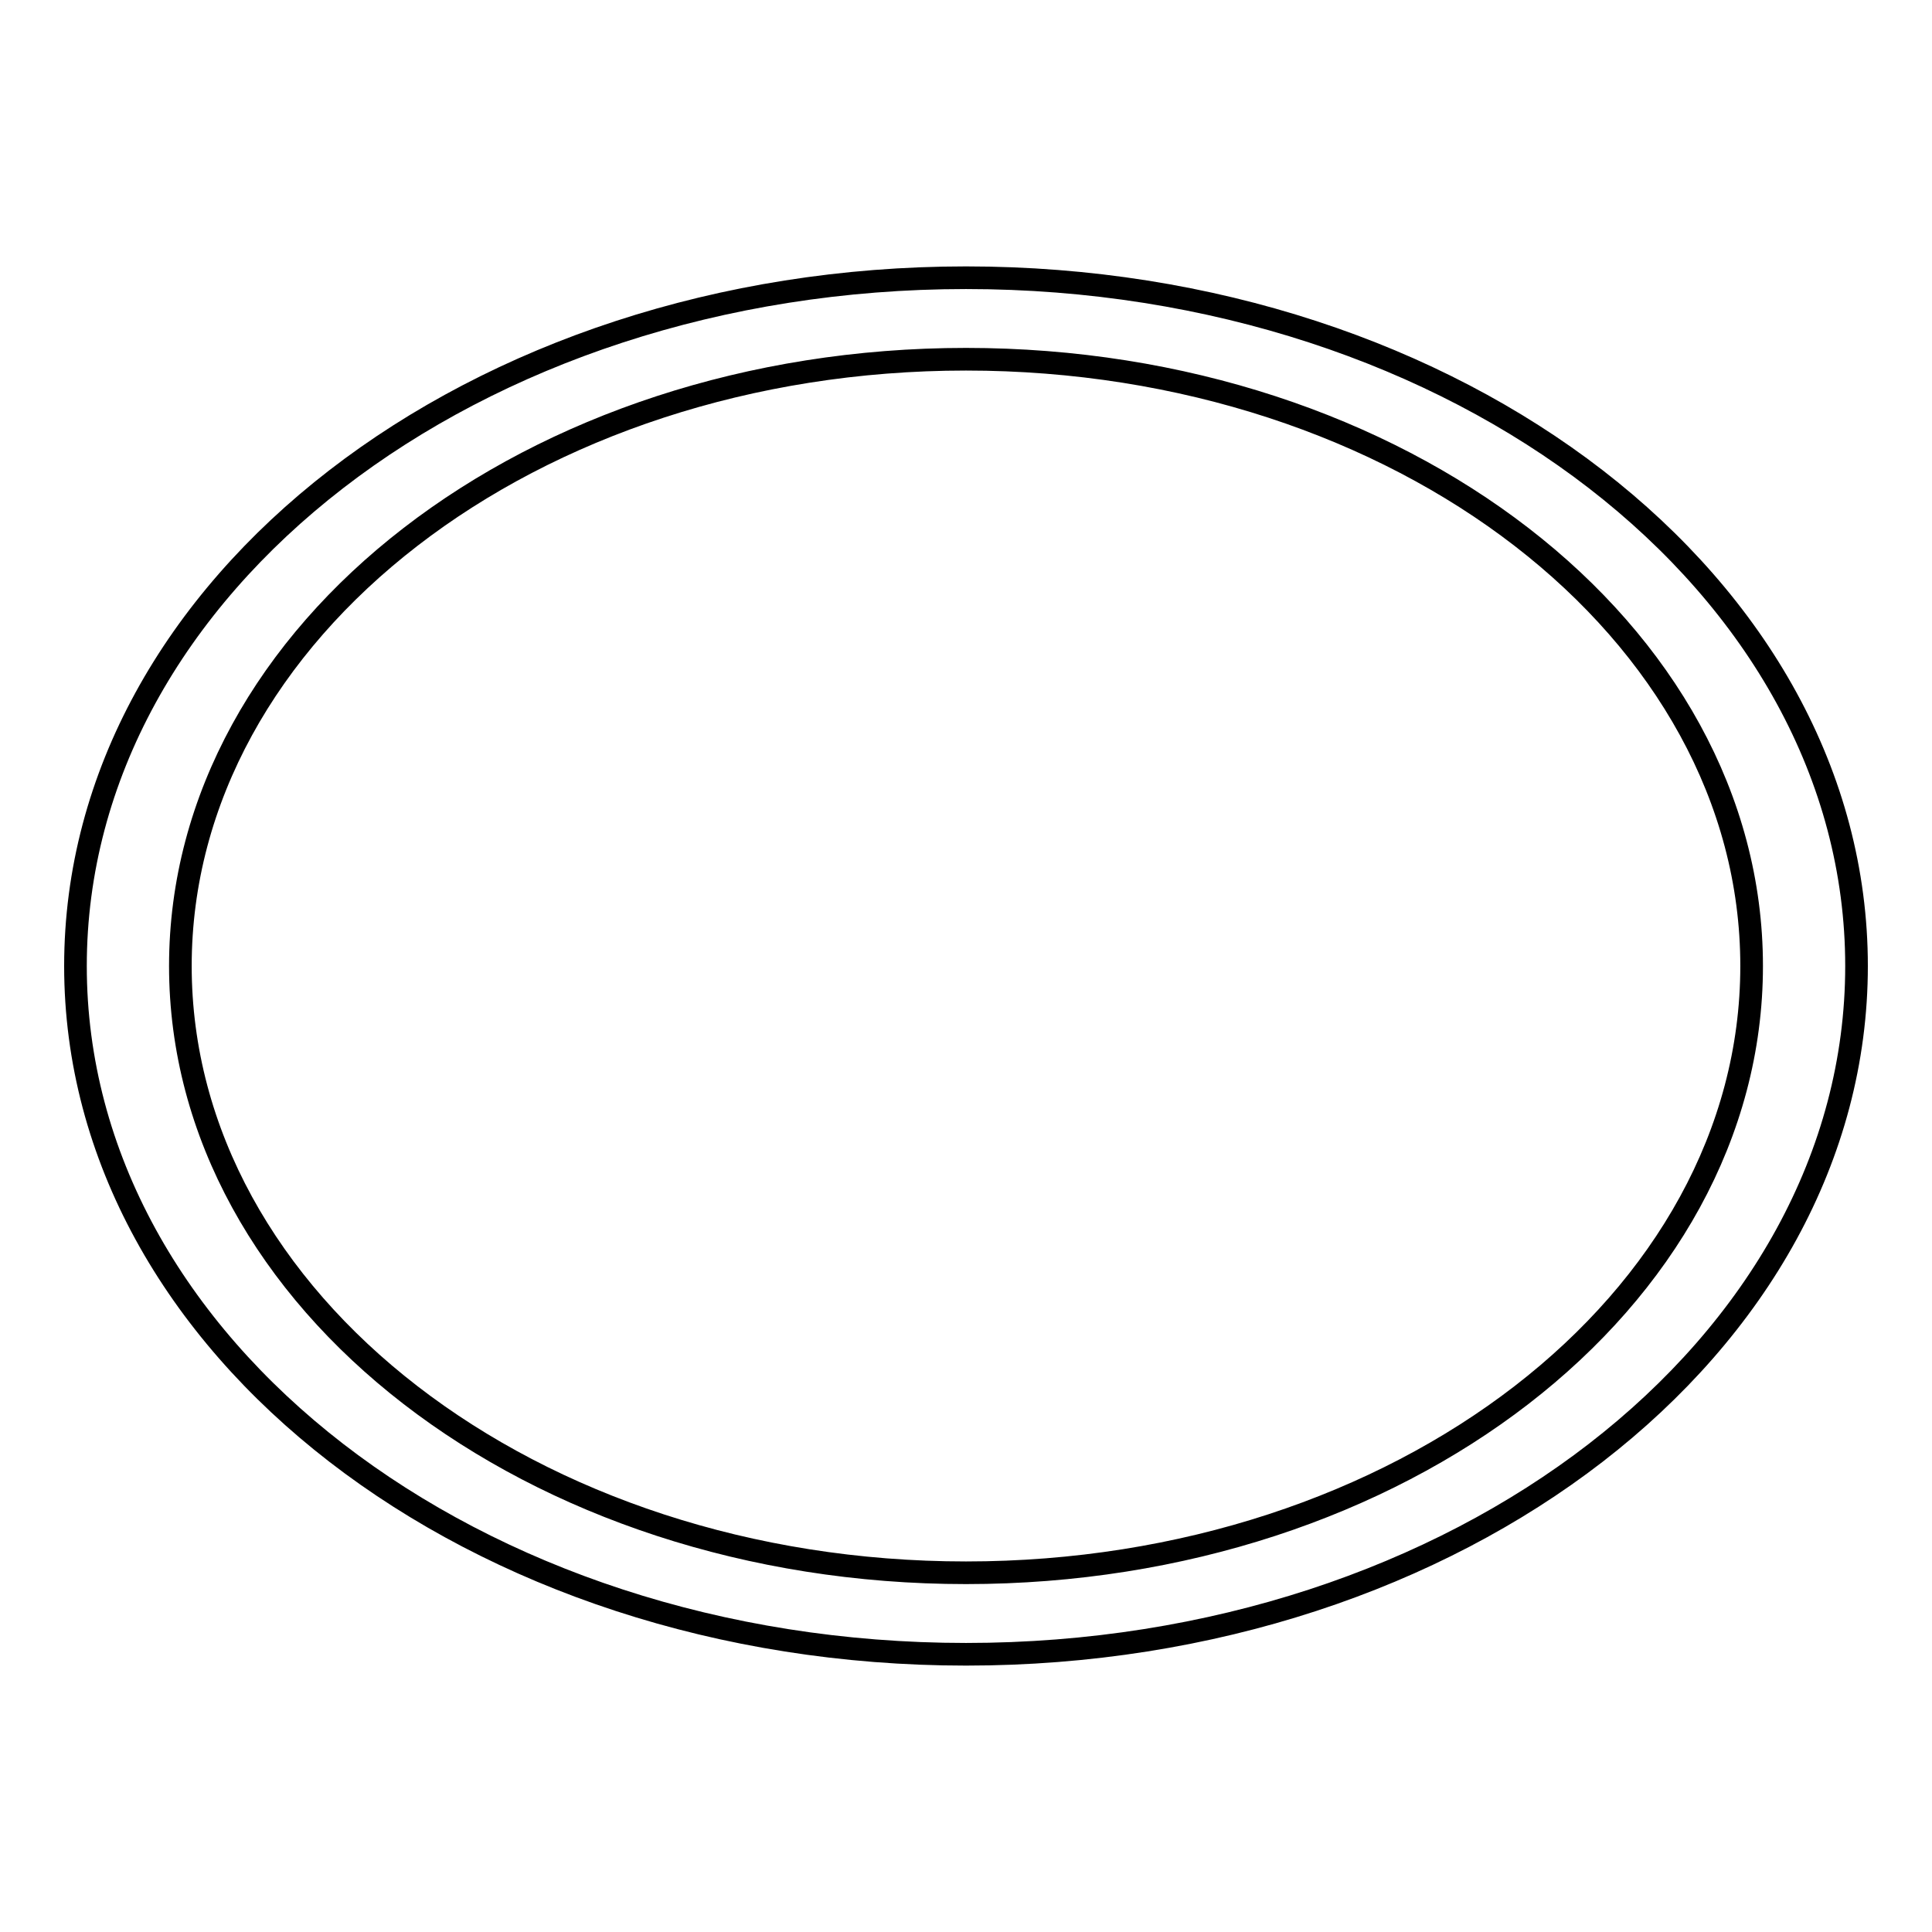
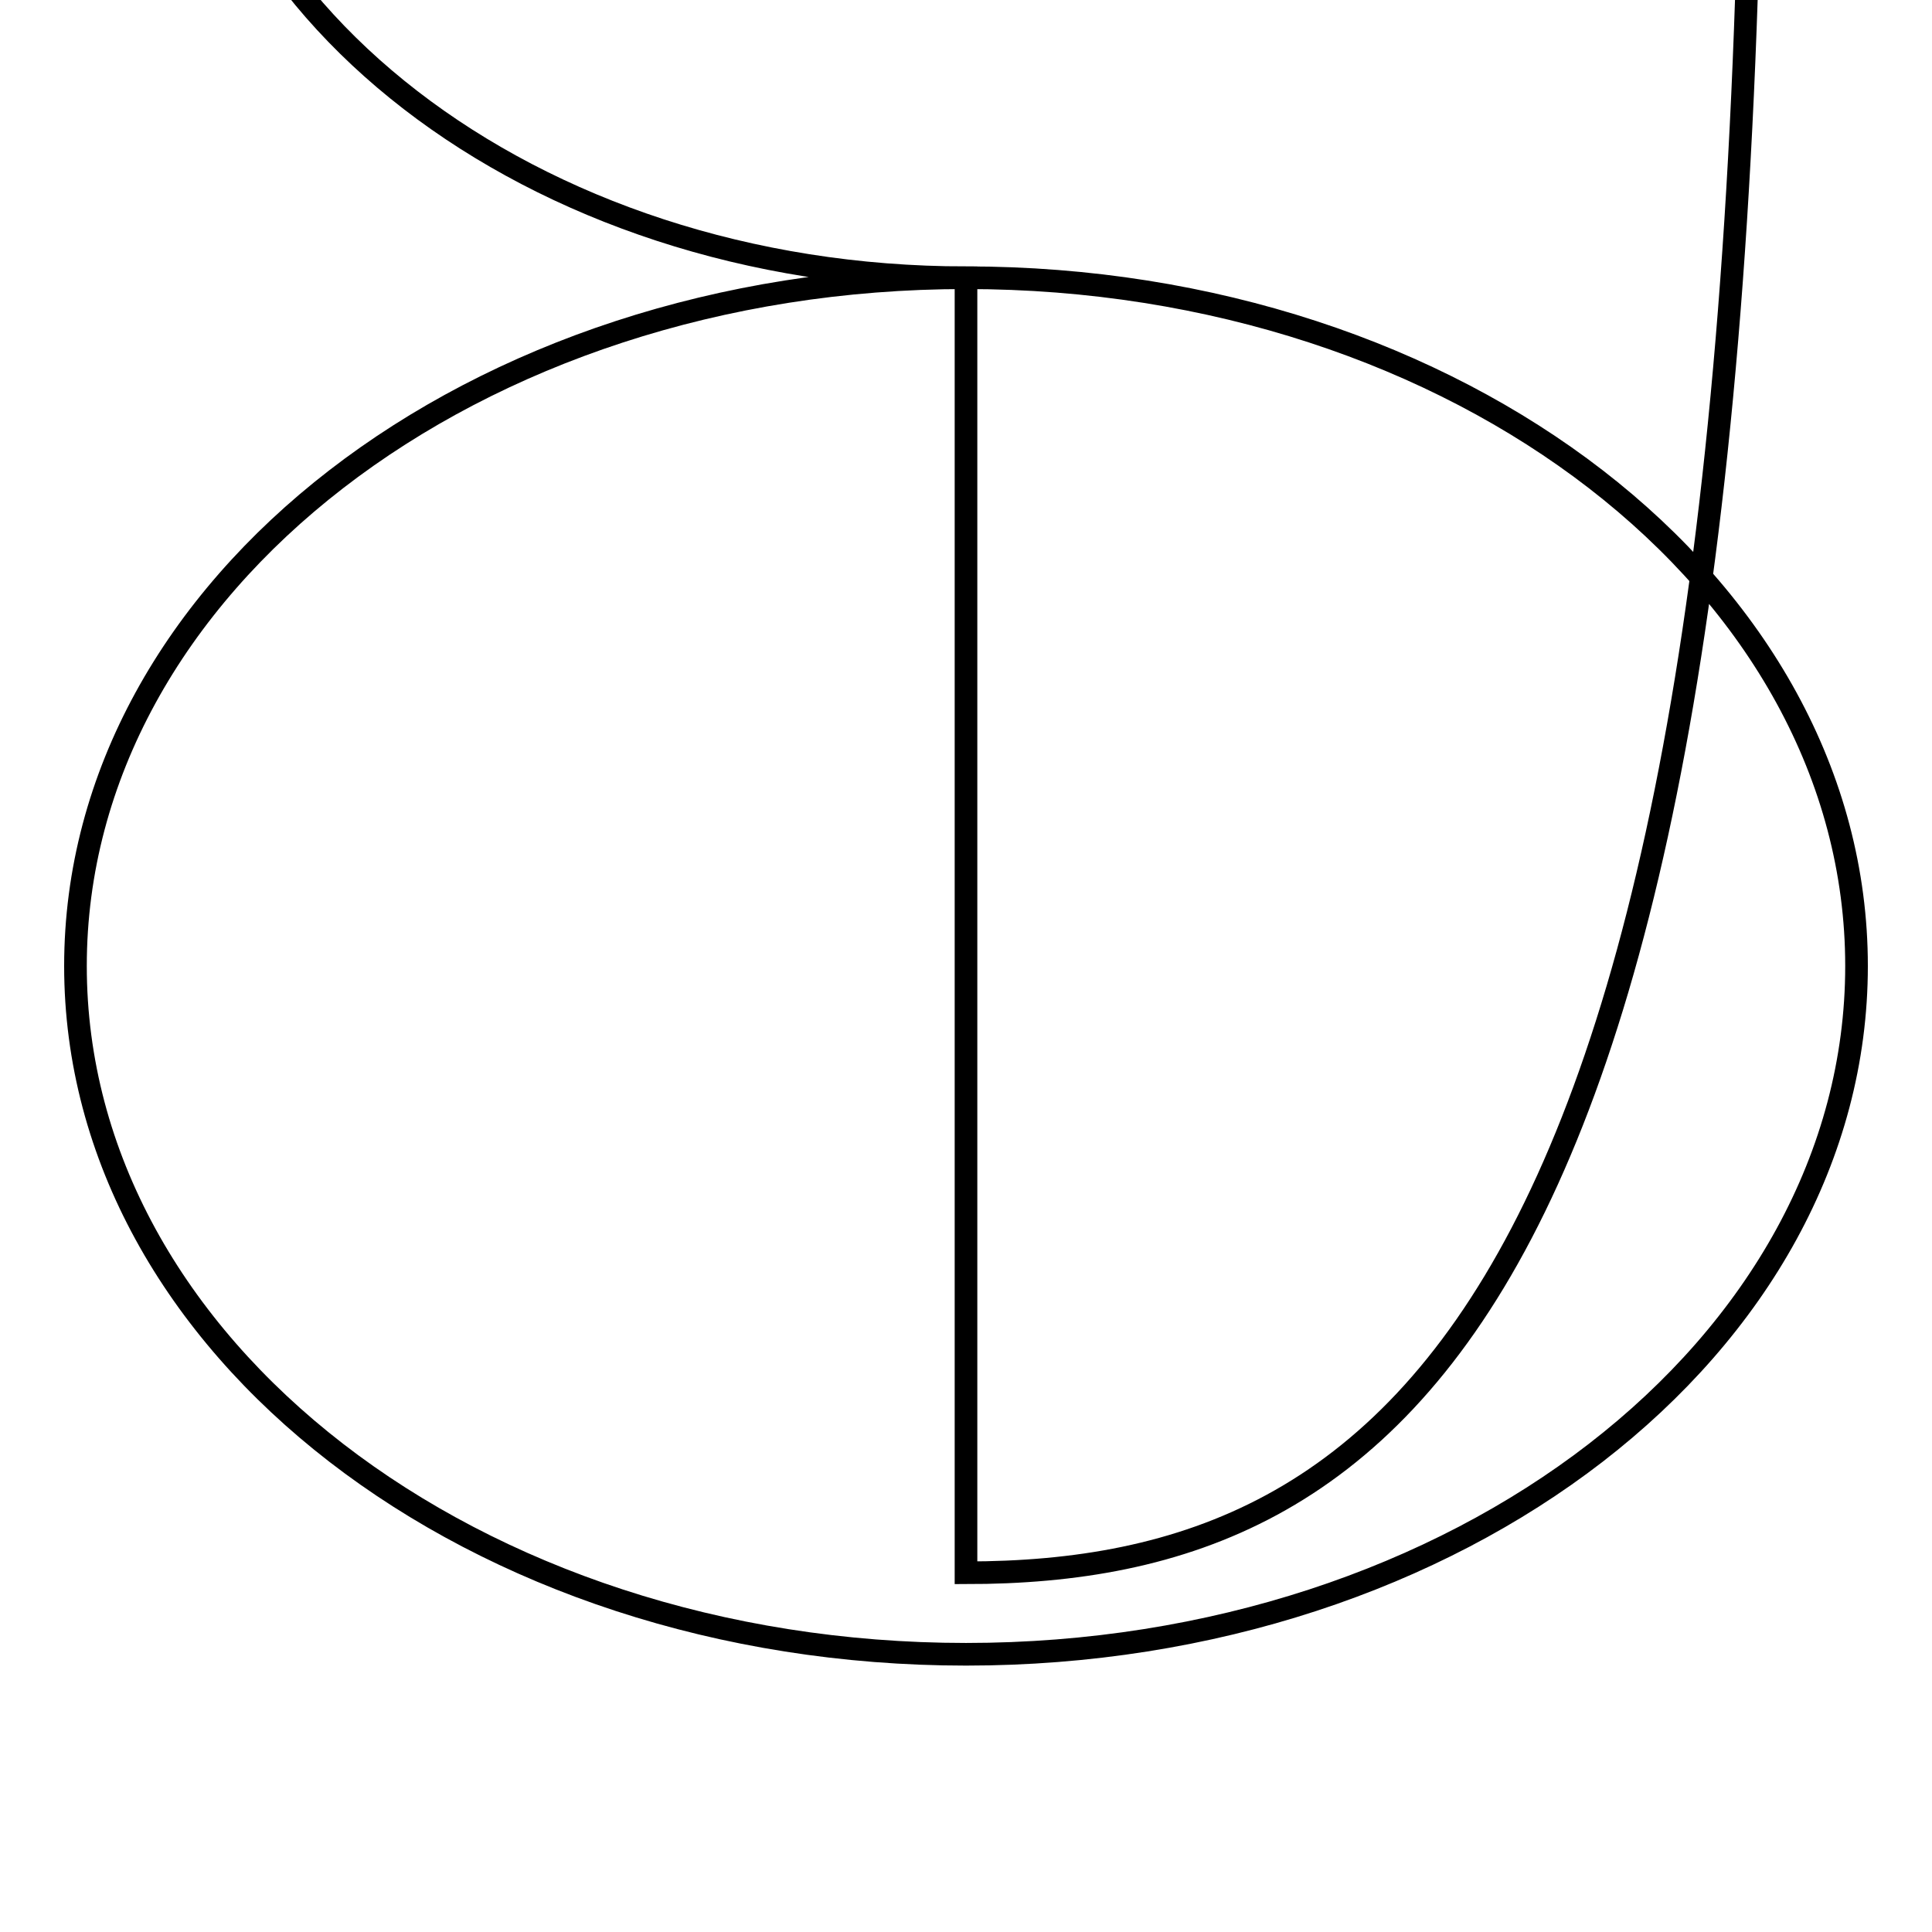
<svg xmlns="http://www.w3.org/2000/svg" version="1.1" x="0px" y="0px" viewBox="0 0 256 256" enable-background="new 0 0 256 256" xml:space="preserve">
  <g>
    <g>
-       <path stroke-width="3" fill-opacity="0" stroke="#000000" d="M128,36.8C62.8,36.8,10,77.6,10,128c0,50.4,52.8,91.2,118,91.2c65.2,0,118-40.8,118-91.2C246,77.6,193.2,36.8,128,36.8L128,36.8z M128,208.4c-57.5,0-104.1-36-104.1-80.4c0-44.4,46.6-80.4,104.1-80.4c57.5,0,104.1,36,104.1,80.4C232.1,172.4,185.5,208.4,128,208.4L128,208.4z" />
+       <path stroke-width="3" fill-opacity="0" stroke="#000000" d="M128,36.8C62.8,36.8,10,77.6,10,128c0,50.4,52.8,91.2,118,91.2c65.2,0,118-40.8,118-91.2C246,77.6,193.2,36.8,128,36.8L128,36.8z c-57.5,0-104.1-36-104.1-80.4c0-44.4,46.6-80.4,104.1-80.4c57.5,0,104.1,36,104.1,80.4C232.1,172.4,185.5,208.4,128,208.4L128,208.4z" />
    </g>
  </g>
</svg>